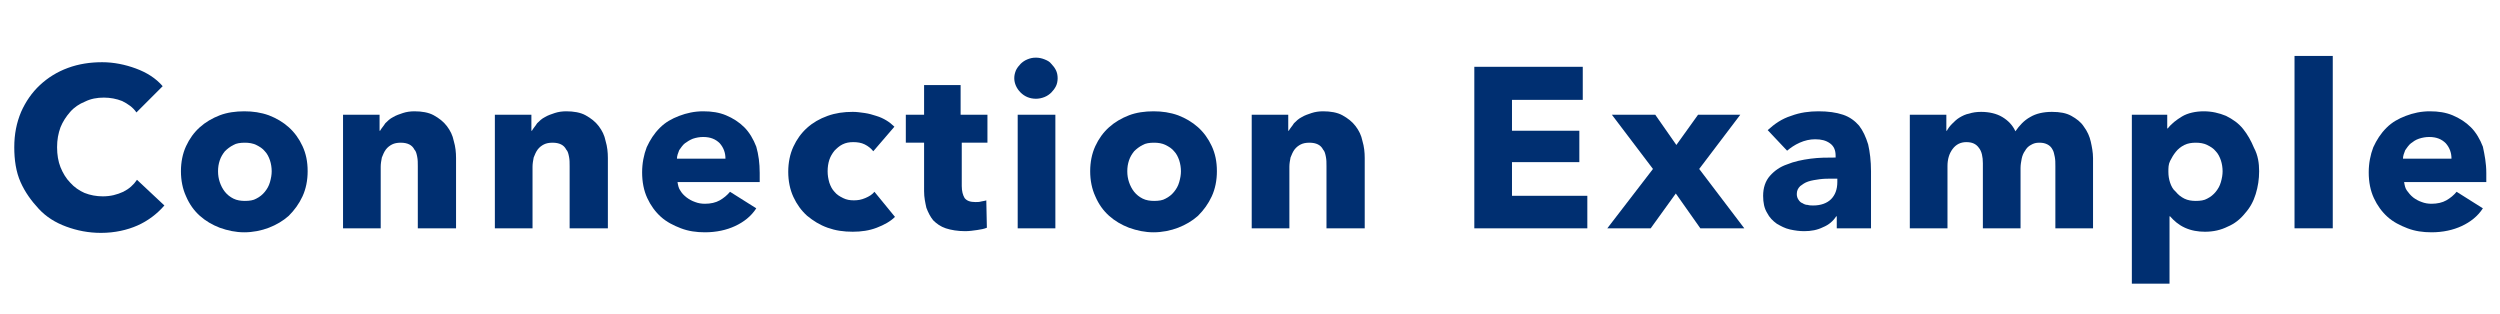
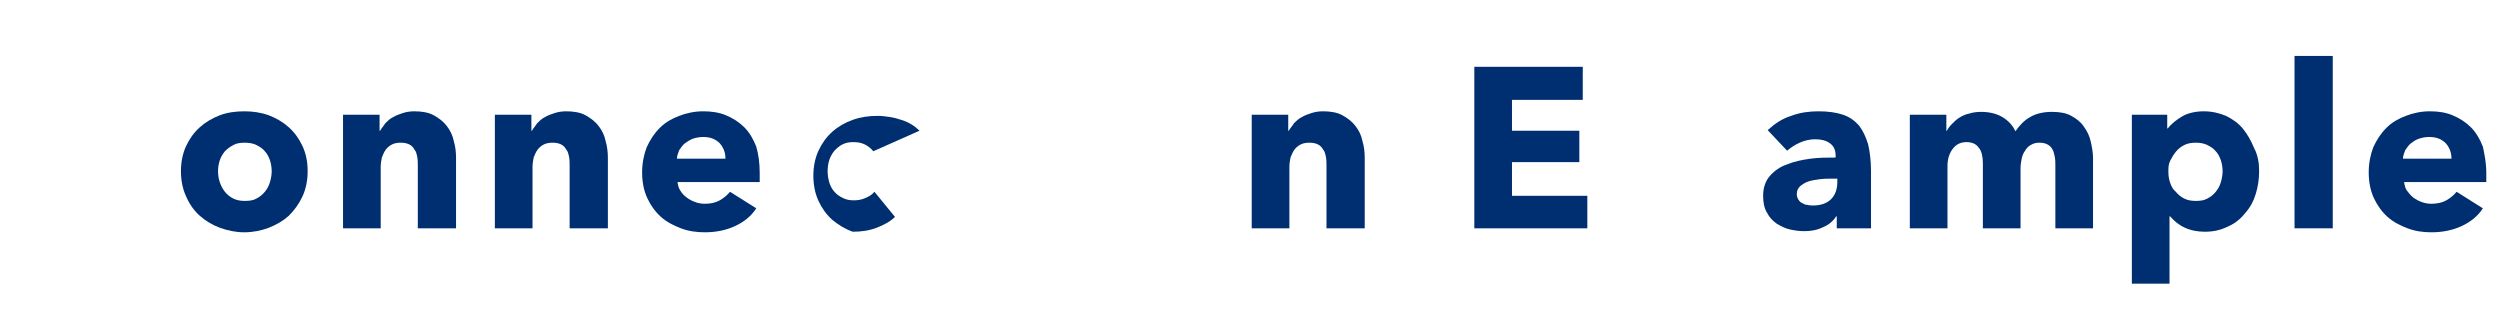
<svg xmlns="http://www.w3.org/2000/svg" version="1.1" id="レイヤー_1" x="0px" y="0px" viewBox="0 0 438 55" style="enable-background:new 0 0 438 55;" xml:space="preserve">
  <style type="text/css">
	.st0{enable-background:new    ;}
	.st1{fill:#002F71;}
</style>
  <g class="st0">
-     <path class="st1" d="M24.1,39.5c-1.8,0.8-4,1.3-6.4,1.3c-2.2,0-4.2-0.4-6.1-1.1c-1.9-0.7-3.5-1.7-4.8-3.1s-2.4-2.9-3.2-4.7   S2.5,28,2.5,25.8c0-2.3,0.4-4.3,1.2-6.2c0.8-1.8,1.9-3.4,3.3-4.7c1.4-1.3,3-2.3,4.9-3c1.9-0.7,3.9-1,6-1c2,0,4,0.4,5.9,1.1   c1.9,0.7,3.5,1.7,4.7,3.1l-4.6,4.6c-0.6-0.9-1.5-1.5-2.5-2c-1-0.4-2.1-0.6-3.2-0.6c-1.2,0-2.3,0.2-3.3,0.7c-1,0.4-1.9,1-2.6,1.8   c-0.7,0.8-1.3,1.7-1.7,2.7c-0.4,1.1-0.6,2.2-0.6,3.5c0,1.3,0.2,2.5,0.6,3.5s1,2,1.7,2.7c0.7,0.8,1.6,1.4,2.5,1.8   c1,0.4,2.1,0.6,3.2,0.6c1.4,0,2.5-0.3,3.6-0.8c1-0.5,1.8-1.2,2.4-2.1l4.8,4.5C27.5,37.5,25.9,38.7,24.1,39.5z" />
    <path class="st1" d="M53.9,30c0,1.6-0.3,3.1-0.9,4.4c-0.6,1.3-1.4,2.4-2.4,3.4c-1,0.9-2.2,1.6-3.5,2.1c-1.3,0.5-2.8,0.8-4.3,0.8   c-1.5,0-2.9-0.3-4.3-0.8c-1.3-0.5-2.5-1.2-3.5-2.1s-1.8-2-2.4-3.4c-0.6-1.3-0.9-2.8-0.9-4.4c0-1.6,0.3-3.1,0.9-4.4   c0.6-1.3,1.4-2.4,2.4-3.3s2.2-1.6,3.5-2.1c1.3-0.5,2.8-0.7,4.3-0.7c1.5,0,2.9,0.2,4.3,0.7c1.3,0.5,2.5,1.2,3.5,2.1   c1,0.9,1.8,2,2.4,3.3C53.6,26.9,53.9,28.3,53.9,30z M47.6,30c0-0.6-0.1-1.3-0.3-1.9c-0.2-0.6-0.5-1.2-0.9-1.6   c-0.4-0.5-0.9-0.8-1.5-1.1c-0.6-0.3-1.3-0.4-2-0.4c-0.8,0-1.5,0.1-2,0.4c-0.6,0.3-1.1,0.7-1.5,1.1c-0.4,0.5-0.7,1-0.9,1.6   c-0.2,0.6-0.3,1.2-0.3,1.9s0.1,1.3,0.3,1.9c0.2,0.6,0.5,1.2,0.9,1.7c0.4,0.5,0.9,0.9,1.5,1.2c0.6,0.3,1.3,0.4,2,0.4   c0.8,0,1.5-0.1,2-0.4c0.6-0.3,1.1-0.7,1.5-1.2c0.4-0.5,0.7-1,0.9-1.7C47.5,31.2,47.6,30.6,47.6,30z" />
    <path class="st1" d="M73.2,40V29.1c0-0.6,0-1.1-0.1-1.6c-0.1-0.5-0.2-1-0.5-1.3c-0.2-0.4-0.5-0.7-0.9-0.9c-0.4-0.2-0.9-0.3-1.5-0.3   c-0.6,0-1.1,0.1-1.5,0.3c-0.4,0.2-0.8,0.5-1.1,0.9c-0.3,0.4-0.5,0.9-0.7,1.4c-0.1,0.5-0.2,1.1-0.2,1.6V40h-6.6V20.1h6.4v2.8h0.1   c0.2-0.4,0.6-0.8,0.9-1.3c0.4-0.4,0.8-0.8,1.4-1.1c0.5-0.3,1.1-0.5,1.7-0.7c0.6-0.2,1.3-0.3,2-0.3c1.3,0,2.5,0.2,3.4,0.7   c0.9,0.5,1.7,1.1,2.3,1.9c0.6,0.8,1,1.6,1.2,2.6c0.3,1,0.4,2,0.4,3V40H73.2z" />
    <path class="st1" d="M99.8,40V29.1c0-0.6,0-1.1-0.1-1.6c-0.1-0.5-0.2-1-0.5-1.3c-0.2-0.4-0.5-0.7-0.9-0.9c-0.4-0.2-0.9-0.3-1.5-0.3   c-0.6,0-1.1,0.1-1.5,0.3c-0.4,0.2-0.8,0.5-1.1,0.9c-0.3,0.4-0.5,0.9-0.7,1.4c-0.1,0.5-0.2,1.1-0.2,1.6V40h-6.6V20.1h6.4v2.8h0.1   c0.2-0.4,0.6-0.8,0.9-1.3c0.4-0.4,0.8-0.8,1.4-1.1c0.5-0.3,1.1-0.5,1.7-0.7c0.6-0.2,1.3-0.3,2-0.3c1.3,0,2.5,0.2,3.4,0.7   c0.9,0.5,1.7,1.1,2.3,1.9c0.6,0.8,1,1.6,1.2,2.6c0.3,1,0.4,2,0.4,3V40H99.8z" />
    <path class="st1" d="M133.1,30.3c0,0.3,0,0.5,0,0.8s0,0.5,0,0.8h-14.4c0.1,0.6,0.2,1.1,0.5,1.5c0.3,0.5,0.6,0.8,1.1,1.2   c0.4,0.3,0.9,0.6,1.5,0.8c0.5,0.2,1.1,0.3,1.7,0.3c1,0,1.9-0.2,2.6-0.6c0.7-0.4,1.3-0.9,1.8-1.5l4.6,2.9c-0.9,1.4-2.2,2.4-3.7,3.1   c-1.5,0.7-3.3,1.1-5.3,1.1c-1.5,0-2.9-0.2-4.2-0.7c-1.3-0.5-2.5-1.1-3.5-2s-1.8-2-2.4-3.3c-0.6-1.3-0.9-2.8-0.9-4.5   c0-1.6,0.3-3.1,0.8-4.4c0.6-1.3,1.3-2.4,2.3-3.4s2.1-1.6,3.4-2.1c1.3-0.5,2.7-0.8,4.2-0.8c1.5,0,2.8,0.2,4,0.7   c1.2,0.5,2.3,1.2,3.2,2.1s1.6,2.1,2.1,3.4C132.9,27.1,133.1,28.6,133.1,30.3z M127.1,27.8c0-1-0.3-1.9-1-2.7   c-0.7-0.7-1.6-1.1-2.9-1.1c-0.6,0-1.2,0.1-1.8,0.3c-0.5,0.2-1,0.5-1.4,0.8c-0.4,0.3-0.7,0.8-1,1.2c-0.2,0.5-0.4,1-0.4,1.5H127.1z" />
-     <path class="st1" d="M153,26.5c-0.4-0.5-0.9-0.9-1.5-1.2c-0.6-0.3-1.3-0.4-2-0.4c-0.7,0-1.3,0.1-1.9,0.4s-1,0.7-1.4,1.1   c-0.4,0.5-0.7,1-0.9,1.6c-0.2,0.6-0.3,1.3-0.3,2s0.1,1.3,0.3,2c0.2,0.6,0.5,1.2,0.9,1.6c0.4,0.5,0.9,0.8,1.5,1.1   c0.6,0.3,1.2,0.4,1.9,0.4c0.7,0,1.3-0.1,2-0.4c0.7-0.3,1.2-0.6,1.6-1.1l3.6,4.4c-0.8,0.8-1.9,1.4-3.2,1.9c-1.3,0.5-2.7,0.7-4.2,0.7   c-1.6,0-3-0.2-4.4-0.7c-1.4-0.5-2.5-1.2-3.6-2.1c-1-0.9-1.8-2-2.4-3.3c-0.6-1.3-0.9-2.8-0.9-4.4c0-1.6,0.3-3.1,0.9-4.4   c0.6-1.3,1.4-2.4,2.4-3.3c1-0.9,2.2-1.6,3.6-2.1c1.4-0.5,2.8-0.7,4.4-0.7c0.7,0,1.4,0.1,2.1,0.2c0.7,0.1,1.4,0.3,2,0.5   c0.7,0.2,1.3,0.5,1.8,0.8c0.5,0.3,1,0.7,1.4,1.1L153,26.5z" />
-     <path class="st1" d="M168.5,25v7.6c0,0.9,0.2,1.6,0.5,2.1c0.4,0.5,1,0.7,1.9,0.7c0.3,0,0.7,0,1-0.1c0.4-0.1,0.7-0.1,0.9-0.2   l0.1,4.8c-0.5,0.2-1,0.3-1.7,0.4c-0.7,0.1-1.4,0.2-2.1,0.2c-1.3,0-2.5-0.2-3.4-0.5c-0.9-0.3-1.6-0.8-2.2-1.4   c-0.5-0.6-0.9-1.4-1.2-2.2c-0.2-0.9-0.4-1.8-0.4-2.9V25h-3.2v-4.9h3.2v-5.2h6.4v5.2h4.7V25H168.5z" />
-     <path class="st1" d="M185.3,13.7c0,0.5-0.1,1-0.3,1.4c-0.2,0.4-0.5,0.8-0.8,1.1c-0.3,0.3-0.7,0.6-1.2,0.8c-0.5,0.2-1,0.3-1.5,0.3   c-1.1,0-2-0.4-2.7-1.1c-0.7-0.7-1.1-1.6-1.1-2.5c0-0.5,0.1-0.9,0.3-1.4c0.2-0.4,0.5-0.8,0.8-1.1c0.3-0.3,0.7-0.6,1.2-0.8   c0.5-0.2,0.9-0.3,1.5-0.3c0.5,0,1,0.1,1.5,0.3c0.5,0.2,0.9,0.4,1.2,0.8c0.3,0.3,0.6,0.7,0.8,1.1C185.2,12.7,185.3,13.2,185.3,13.7z    M178.3,40V20.1h6.6V40H178.3z" />
-     <path class="st1" d="M213.2,30c0,1.6-0.3,3.1-0.9,4.4c-0.6,1.3-1.4,2.4-2.4,3.4c-1,0.9-2.2,1.6-3.5,2.1c-1.3,0.5-2.8,0.8-4.3,0.8   c-1.5,0-2.9-0.3-4.3-0.8c-1.3-0.5-2.5-1.2-3.5-2.1s-1.8-2-2.4-3.4c-0.6-1.3-0.9-2.8-0.9-4.4c0-1.6,0.3-3.1,0.9-4.4   c0.6-1.3,1.4-2.4,2.4-3.3s2.2-1.6,3.5-2.1c1.3-0.5,2.8-0.7,4.3-0.7c1.5,0,2.9,0.2,4.3,0.7c1.3,0.5,2.5,1.2,3.5,2.1   c1,0.9,1.8,2,2.4,3.3C212.9,26.9,213.2,28.3,213.2,30z M206.9,30c0-0.6-0.1-1.3-0.3-1.9c-0.2-0.6-0.5-1.2-0.9-1.6   c-0.4-0.5-0.9-0.8-1.5-1.1c-0.6-0.3-1.3-0.4-2-0.4c-0.8,0-1.5,0.1-2,0.4c-0.6,0.3-1.1,0.7-1.5,1.1c-0.4,0.5-0.7,1-0.9,1.6   c-0.2,0.6-0.3,1.2-0.3,1.9s0.1,1.3,0.3,1.9c0.2,0.6,0.5,1.2,0.9,1.7c0.4,0.5,0.9,0.9,1.5,1.2c0.6,0.3,1.3,0.4,2,0.4   c0.8,0,1.5-0.1,2-0.4c0.6-0.3,1.1-0.7,1.5-1.2c0.4-0.5,0.7-1,0.9-1.7C206.8,31.2,206.9,30.6,206.9,30z" />
+     <path class="st1" d="M153,26.5c-0.4-0.5-0.9-0.9-1.5-1.2c-0.6-0.3-1.3-0.4-2-0.4c-0.7,0-1.3,0.1-1.9,0.4s-1,0.7-1.4,1.1   c-0.4,0.5-0.7,1-0.9,1.6c-0.2,0.6-0.3,1.3-0.3,2s0.1,1.3,0.3,2c0.2,0.6,0.5,1.2,0.9,1.6c0.4,0.5,0.9,0.8,1.5,1.1   c0.6,0.3,1.2,0.4,1.9,0.4c0.7,0,1.3-0.1,2-0.4c0.7-0.3,1.2-0.6,1.6-1.1l3.6,4.4c-0.8,0.8-1.9,1.4-3.2,1.9c-1.3,0.5-2.7,0.7-4.2,0.7   c-1.4-0.5-2.5-1.2-3.6-2.1c-1-0.9-1.8-2-2.4-3.3c-0.6-1.3-0.9-2.8-0.9-4.4c0-1.6,0.3-3.1,0.9-4.4   c0.6-1.3,1.4-2.4,2.4-3.3c1-0.9,2.2-1.6,3.6-2.1c1.4-0.5,2.8-0.7,4.4-0.7c0.7,0,1.4,0.1,2.1,0.2c0.7,0.1,1.4,0.3,2,0.5   c0.7,0.2,1.3,0.5,1.8,0.8c0.5,0.3,1,0.7,1.4,1.1L153,26.5z" />
    <path class="st1" d="M232.4,40V29.1c0-0.6,0-1.1-0.1-1.6c-0.1-0.5-0.2-1-0.5-1.3c-0.2-0.4-0.5-0.7-0.9-0.9   c-0.4-0.2-0.9-0.3-1.5-0.3c-0.6,0-1.1,0.1-1.5,0.3c-0.4,0.2-0.8,0.5-1.1,0.9c-0.3,0.4-0.5,0.9-0.7,1.4c-0.1,0.5-0.2,1.1-0.2,1.6V40   h-6.6V20.1h6.4v2.8h0.1c0.2-0.4,0.6-0.8,0.9-1.3c0.4-0.4,0.8-0.8,1.4-1.1c0.5-0.3,1.1-0.5,1.7-0.7c0.6-0.2,1.3-0.3,2-0.3   c1.3,0,2.5,0.2,3.4,0.7c0.9,0.5,1.7,1.1,2.3,1.9c0.6,0.8,1,1.6,1.2,2.6c0.3,1,0.4,2,0.4,3V40H232.4z" />
    <path class="st1" d="M258.3,40V11.7h19v5.8h-12.4v5.4h11.8v5.5h-11.8v5.9h13.2V40H258.3z" />
-     <path class="st1" d="M297.9,40l-4.3-6.1l-4.4,6.1h-7.6l8-10.4l-7.2-9.5h7.6l3.7,5.3l3.8-5.3h7.4l-7.2,9.5l7.9,10.4H297.9z" />
    <path class="st1" d="M309.7,22.8c1.2-1.1,2.5-2,4.1-2.5c1.6-0.6,3.2-0.8,4.8-0.8c1.7,0,3.1,0.2,4.3,0.6c1.2,0.4,2.1,1.1,2.8,1.9   c0.7,0.9,1.2,2,1.6,3.3c0.3,1.3,0.5,2.9,0.5,4.7v10h-6v-2.1h-0.1c-0.5,0.8-1.3,1.5-2.3,1.9c-1,0.5-2.1,0.7-3.3,0.7   c-0.8,0-1.6-0.1-2.5-0.3s-1.6-0.6-2.3-1c-0.7-0.5-1.3-1.1-1.7-1.9c-0.5-0.8-0.7-1.8-0.7-3c0-1.4,0.4-2.6,1.2-3.5   c0.8-0.9,1.8-1.6,3-2c1.2-0.5,2.6-0.8,4.1-1c1.5-0.2,3-0.2,4.4-0.2v-0.3c0-1-0.3-1.7-1-2.2c-0.7-0.5-1.5-0.7-2.6-0.7   c-0.9,0-1.8,0.2-2.7,0.6c-0.9,0.4-1.6,0.9-2.2,1.4L309.7,22.8z M321.8,31.3h-0.8c-0.7,0-1.4,0-2.2,0.1c-0.7,0.1-1.4,0.2-2,0.4   c-0.6,0.2-1,0.5-1.4,0.8c-0.4,0.4-0.6,0.8-0.6,1.4c0,0.4,0.1,0.7,0.3,1c0.2,0.3,0.4,0.5,0.7,0.6c0.3,0.2,0.6,0.3,0.9,0.3   c0.3,0.1,0.7,0.1,1,0.1c1.3,0,2.4-0.4,3.1-1.1c0.7-0.7,1.1-1.7,1.1-3V31.3z" />
    <path class="st1" d="M360.1,40V29.1c0-0.6,0-1.1-0.1-1.6s-0.2-1-0.4-1.3c-0.2-0.4-0.5-0.7-0.9-0.9c-0.4-0.2-0.8-0.3-1.4-0.3   c-0.6,0-1,0.1-1.5,0.4c-0.4,0.2-0.8,0.6-1,1c-0.3,0.4-0.5,0.9-0.6,1.4c-0.1,0.5-0.2,1.1-0.2,1.6V40h-6.6V28.6   c0-1.1-0.2-2.1-0.7-2.7c-0.5-0.7-1.2-1-2.2-1c-1,0-1.8,0.4-2.4,1.2c-0.6,0.8-0.9,1.8-0.9,3V40h-6.6V20.1h6.4v2.8h0.1   c0.2-0.4,0.5-0.8,0.9-1.2c0.4-0.4,0.8-0.8,1.3-1.1c0.5-0.3,1.1-0.6,1.7-0.7c0.6-0.2,1.3-0.3,2.1-0.3c1.4,0,2.7,0.3,3.7,0.9   s1.8,1.4,2.3,2.5c0.7-1,1.5-1.9,2.6-2.5c1-0.6,2.3-0.9,3.8-0.9c1.4,0,2.5,0.2,3.4,0.7c0.9,0.5,1.7,1.1,2.2,1.9   c0.6,0.8,1,1.7,1.2,2.6s0.4,1.9,0.4,2.9V40H360.1z" />
    <path class="st1" d="M395.8,30c0,1.4-0.2,2.7-0.6,4c-0.4,1.3-1,2.4-1.9,3.4c-0.8,1-1.8,1.8-3,2.3c-1.2,0.6-2.5,0.9-4,0.9   c-1.2,0-2.4-0.2-3.5-0.7s-1.9-1.2-2.6-2h-0.1v11.8h-6.6V20.1h6.2v2.4h0.1c0.6-0.8,1.5-1.5,2.5-2.1s2.4-0.9,3.8-0.9   c1.4,0,2.7,0.3,3.9,0.8c1.2,0.6,2.2,1.3,3,2.3s1.4,2.1,1.9,3.3C395.6,27.2,395.8,28.6,395.8,30z M389.4,30c0-0.6-0.1-1.3-0.3-1.9   c-0.2-0.6-0.5-1.2-0.9-1.6c-0.4-0.5-0.9-0.8-1.5-1.1s-1.3-0.4-2-0.4c-0.7,0-1.4,0.1-2,0.4s-1.1,0.7-1.5,1.2c-0.4,0.5-0.7,1-1,1.6   s-0.3,1.2-0.3,1.9s0.1,1.3,0.3,1.9c0.2,0.6,0.5,1.2,1,1.6c0.4,0.5,0.9,0.9,1.5,1.2c0.6,0.3,1.3,0.4,2,0.4c0.8,0,1.5-0.1,2-0.4   c0.6-0.3,1.1-0.7,1.5-1.2c0.4-0.5,0.7-1,0.9-1.7C389.3,31.2,389.4,30.6,389.4,30z" />
    <path class="st1" d="M402,40V9.8h6.7V40H402z" />
    <path class="st1" d="M435.6,30.3c0,0.3,0,0.5,0,0.8s0,0.5,0,0.8h-14.4c0.1,0.6,0.2,1.1,0.5,1.5s0.6,0.8,1.1,1.2   c0.4,0.3,0.9,0.6,1.5,0.8c0.5,0.2,1.1,0.3,1.7,0.3c1,0,1.9-0.2,2.6-0.6c0.7-0.4,1.3-0.9,1.8-1.5l4.6,2.9c-0.9,1.4-2.2,2.4-3.7,3.1   c-1.5,0.7-3.3,1.1-5.3,1.1c-1.5,0-2.9-0.2-4.2-0.7c-1.3-0.5-2.5-1.1-3.5-2s-1.8-2-2.4-3.3c-0.6-1.3-0.9-2.8-0.9-4.5   c0-1.6,0.3-3.1,0.8-4.4c0.6-1.3,1.3-2.4,2.3-3.4s2.1-1.6,3.4-2.1s2.7-0.8,4.2-0.8c1.5,0,2.8,0.2,4,0.7c1.2,0.5,2.3,1.2,3.2,2.1   c0.9,0.9,1.6,2.1,2.1,3.4C435.3,27.1,435.6,28.6,435.6,30.3z M429.5,27.8c0-1-0.3-1.9-1-2.7c-0.7-0.7-1.6-1.1-2.9-1.1   c-0.6,0-1.2,0.1-1.8,0.3s-1,0.5-1.4,0.8c-0.4,0.3-0.7,0.8-1,1.2c-0.2,0.5-0.4,1-0.4,1.5H429.5z" />
  </g>
</svg>